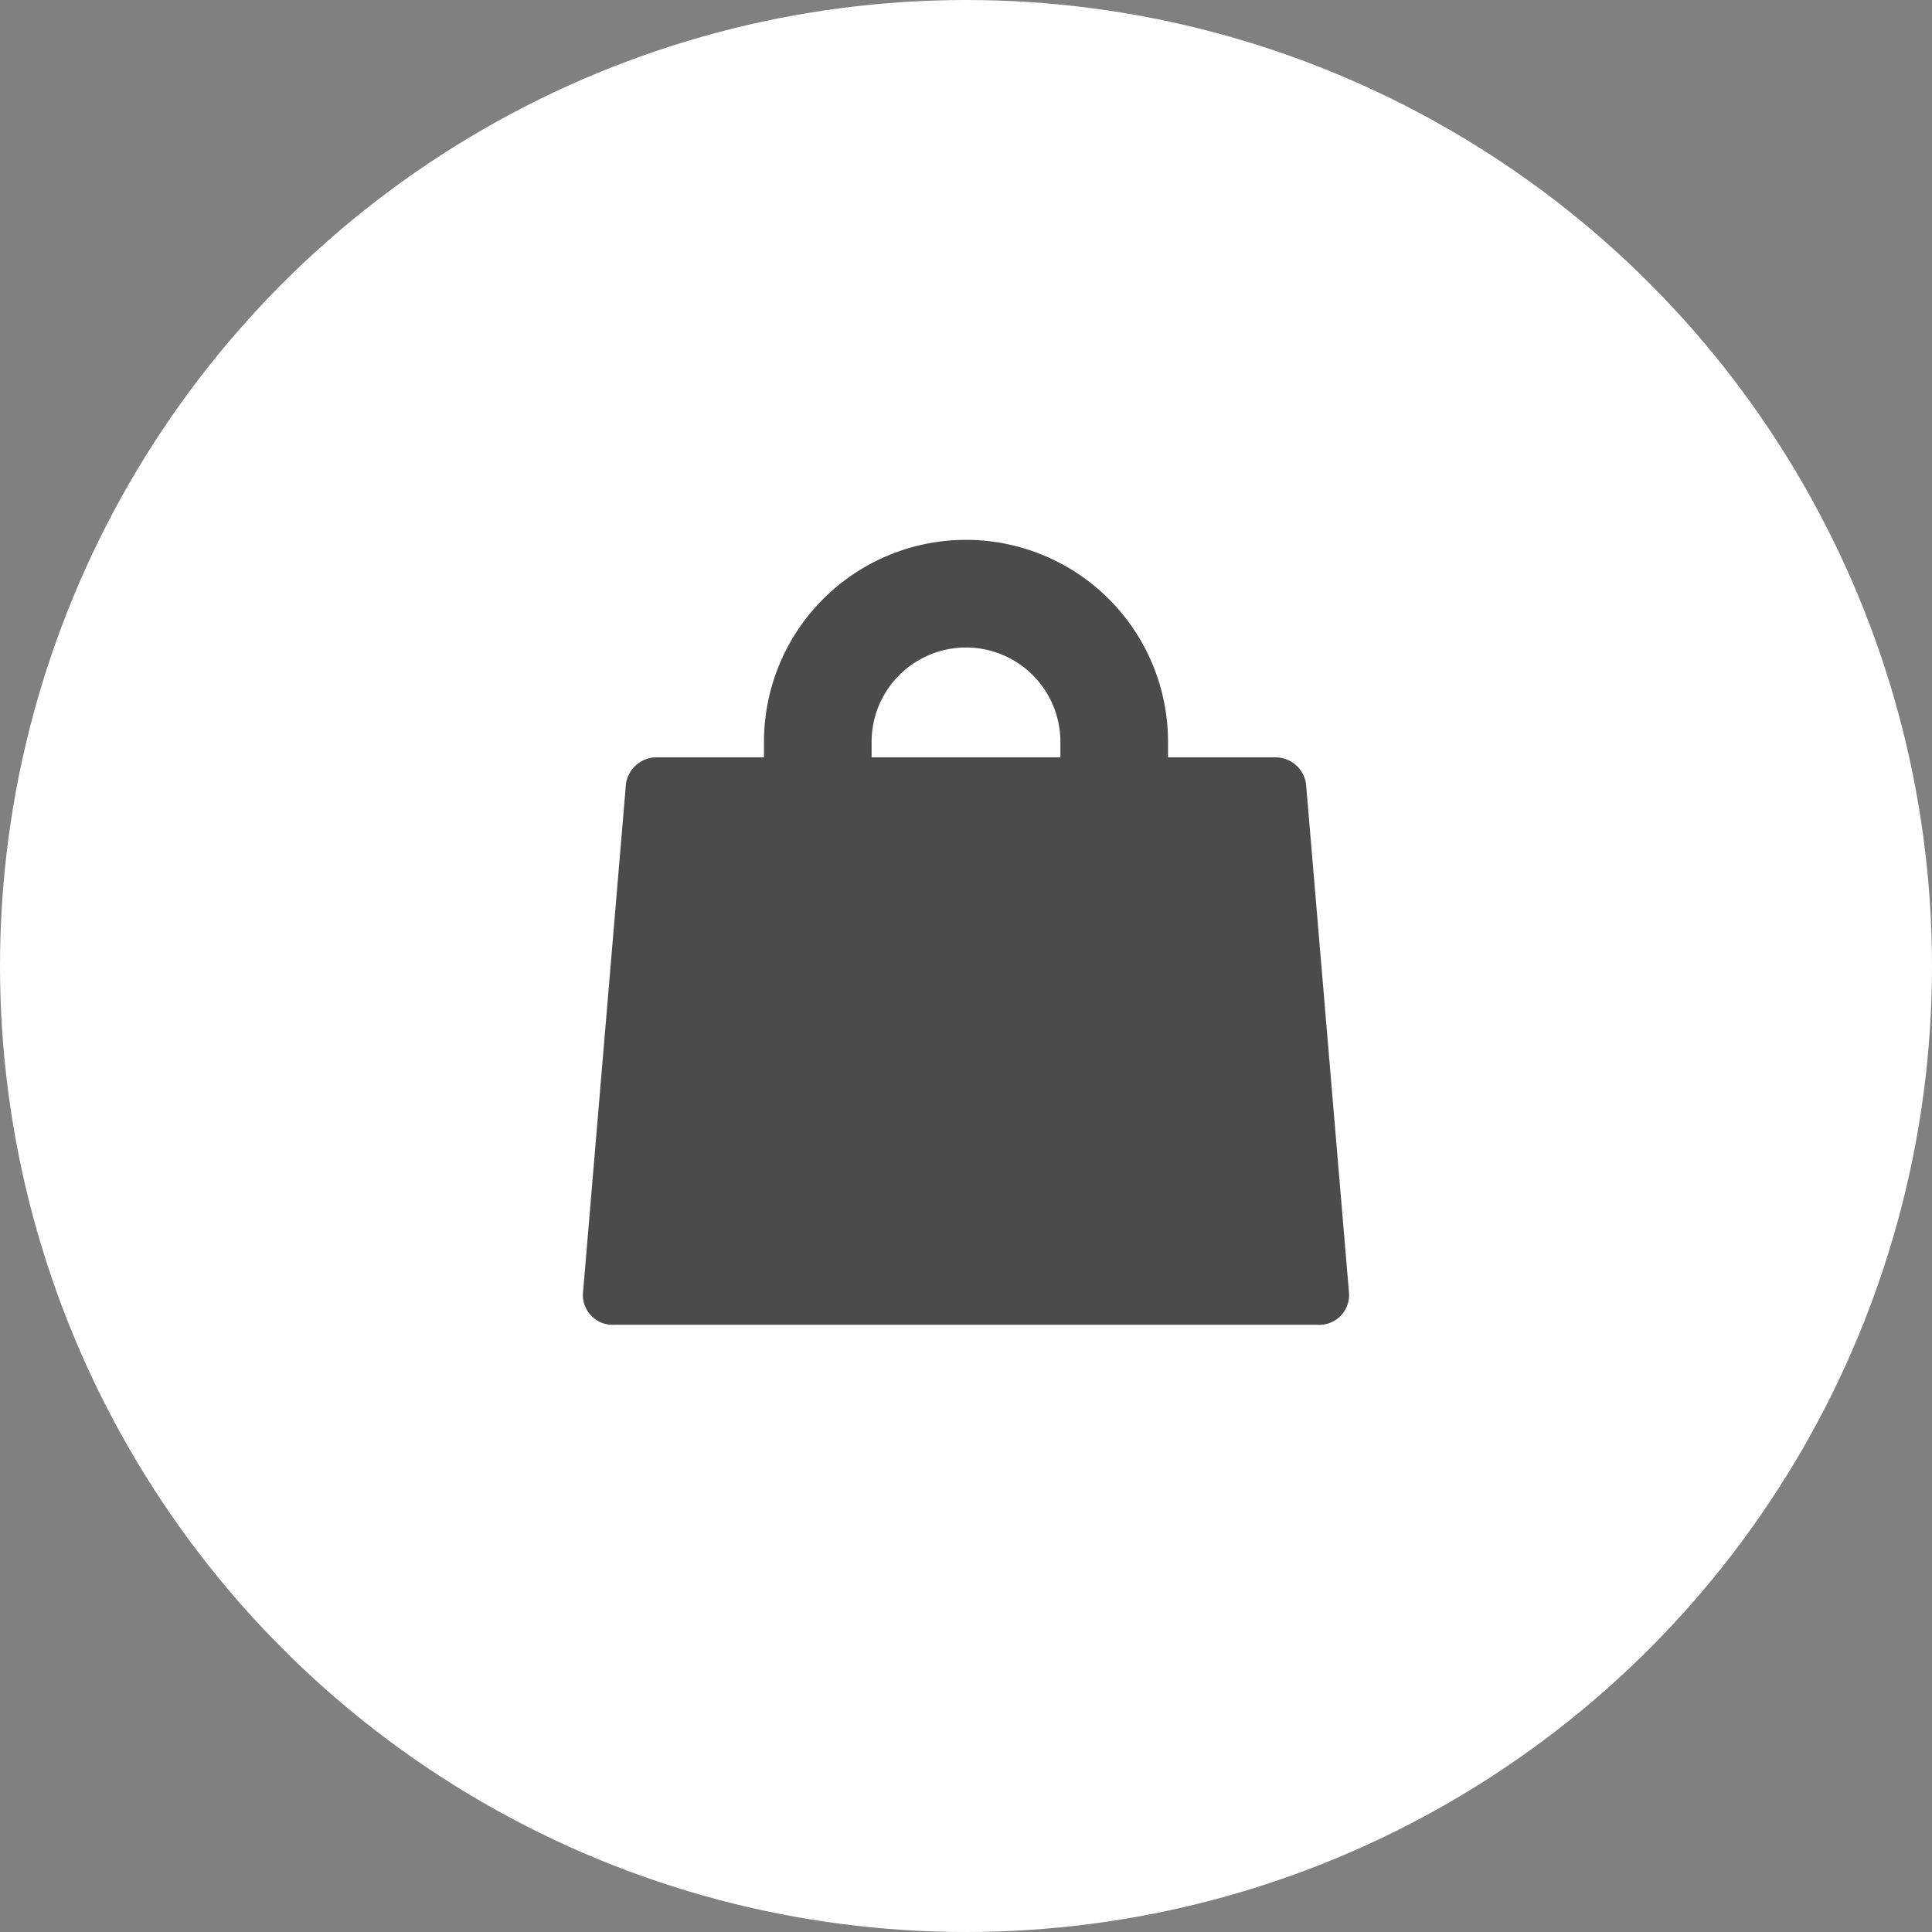
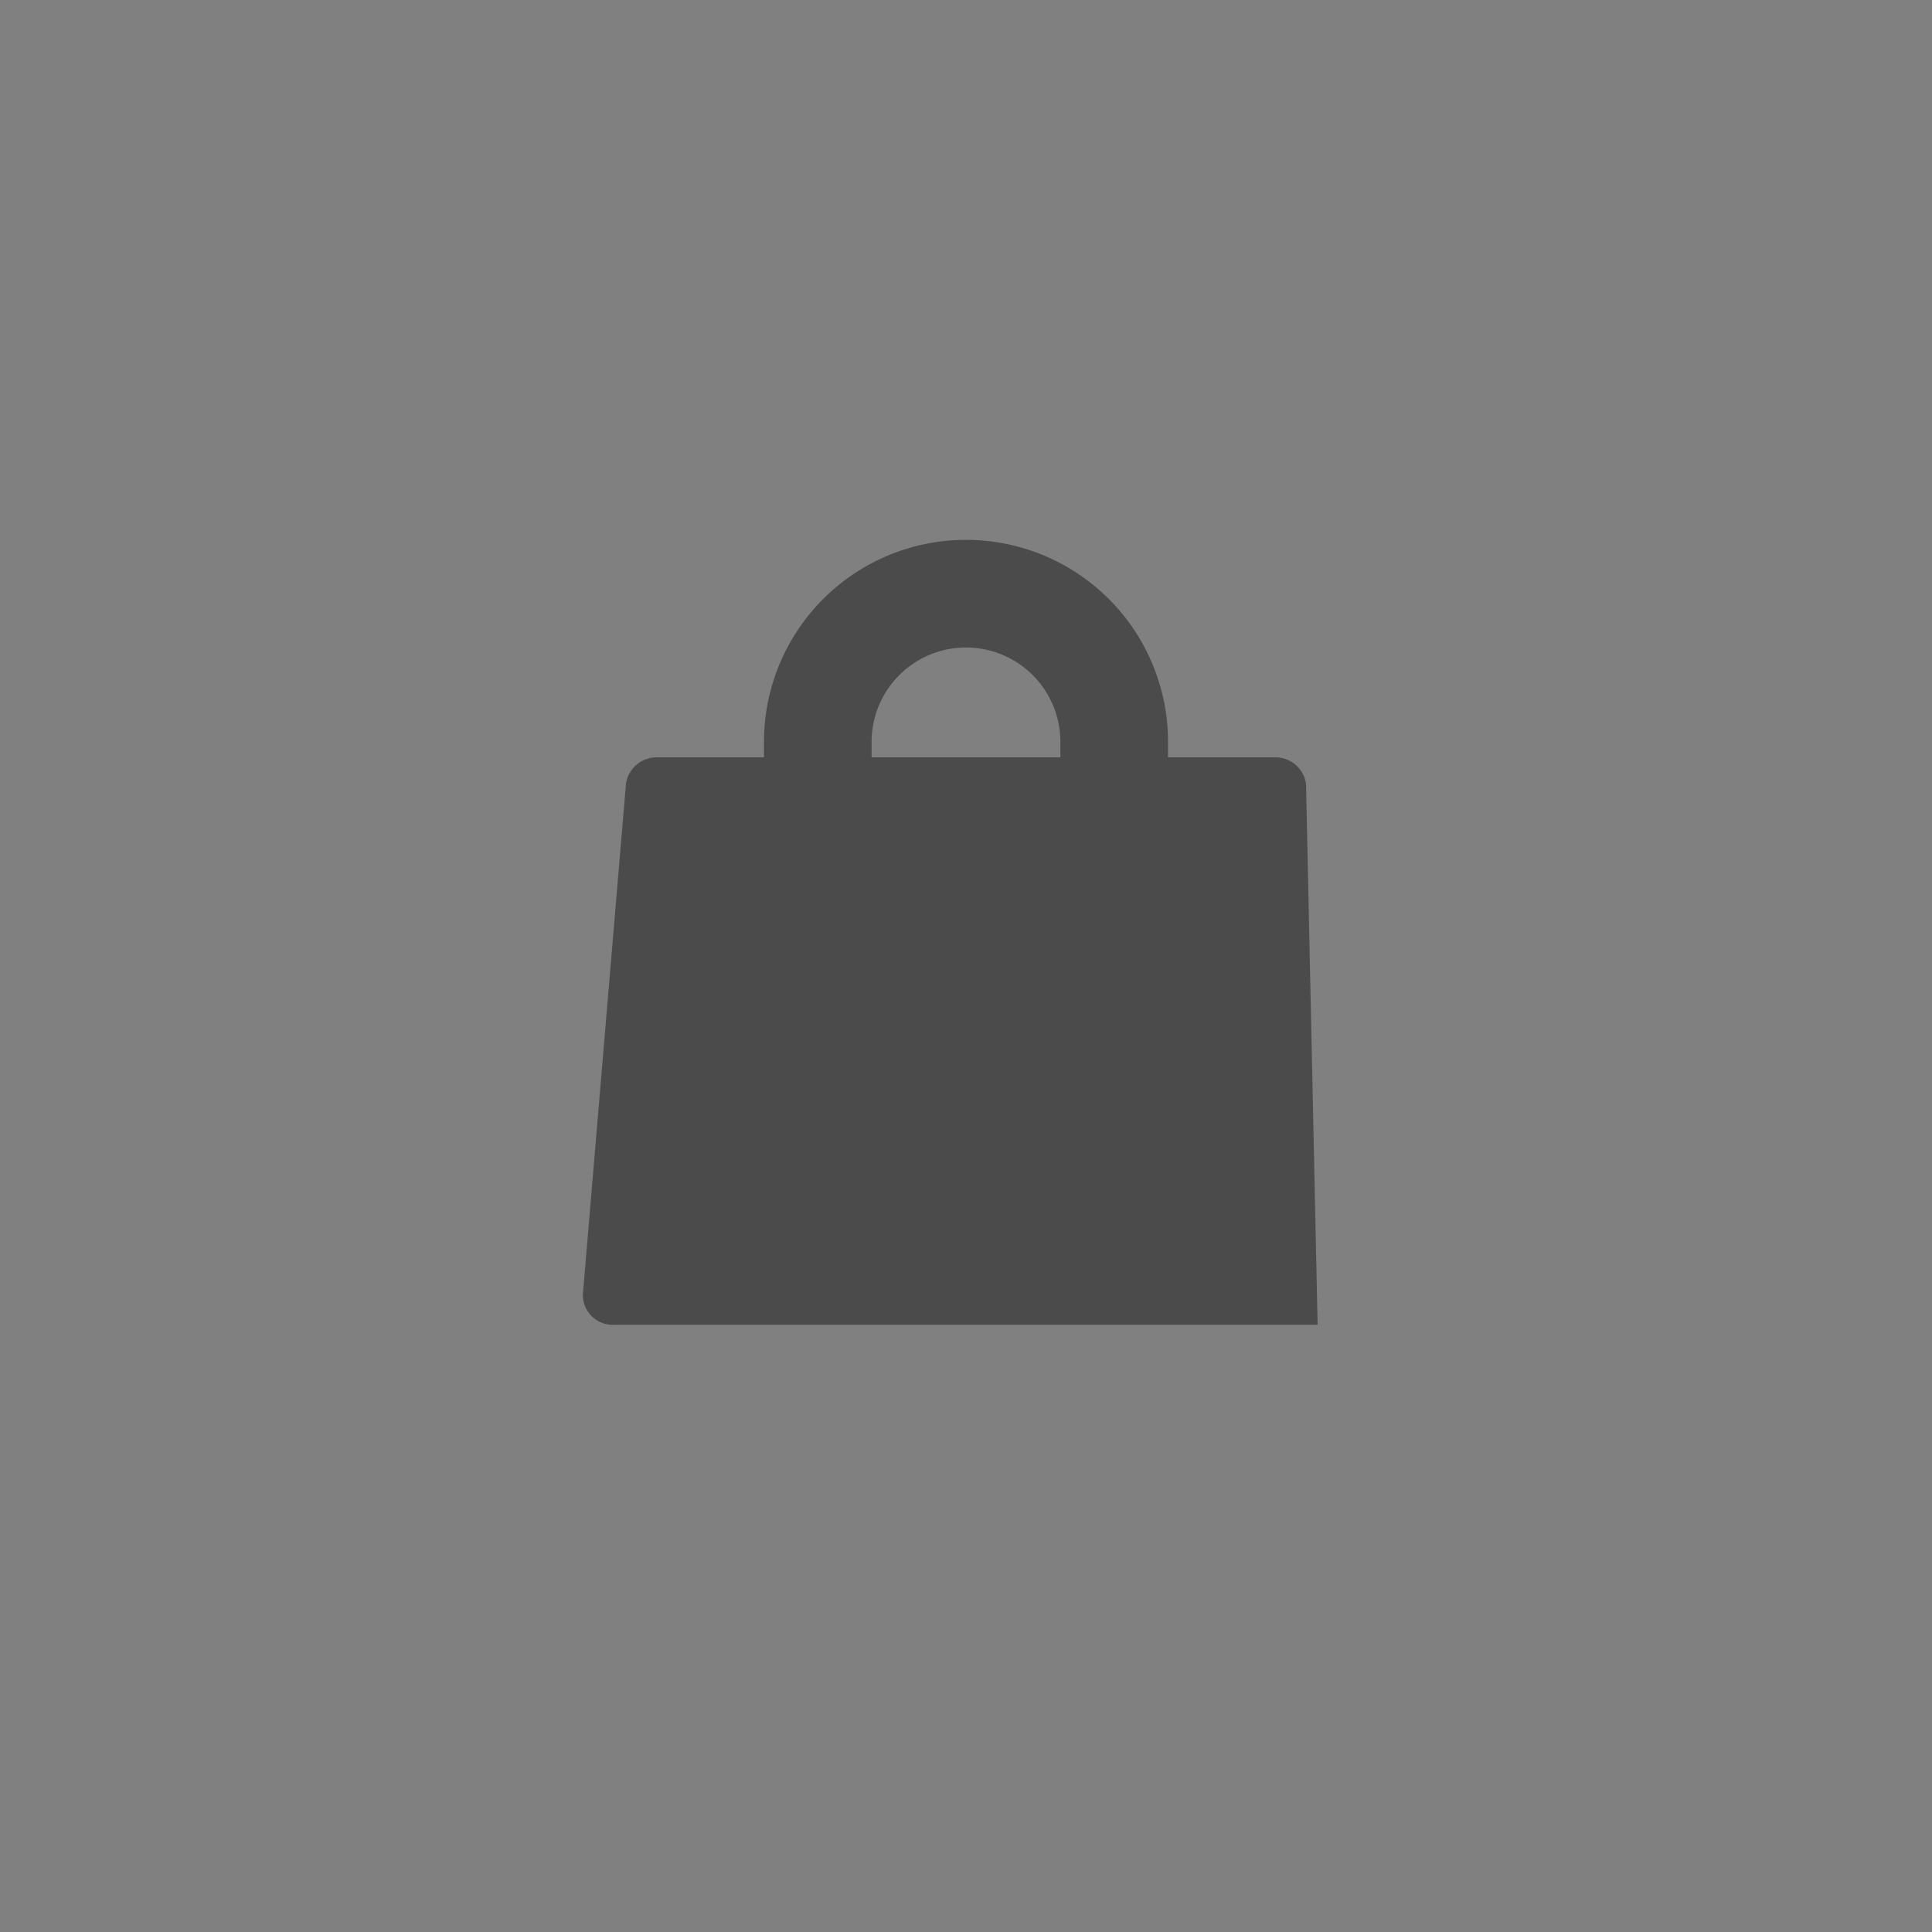
<svg xmlns="http://www.w3.org/2000/svg" viewBox="0 0 35 35">
  <rect x="0" y="0" width="35" height="35" fill="#808080" stroke="none" />
  <defs>
    <style>.cls-1{fill:#fff;}.cls-2{fill:#4b4b4b;}</style>
  </defs>
  <g id="レイヤー_2" data-name="レイヤー 2">
    <g id="side_menu">
-       <circle class="cls-1" cx="17.5" cy="17.5" r="17.5" />
-       <path class="cls-2" d="M23.66,14.2a.56.56,0,0,0-.57-.48H21.16v-.28a3.66,3.66,0,1,0-7.32,0v.28H11.91a.56.56,0,0,0-.57.48l-.78,9.24a.54.54,0,0,0,.57.56H23.87a.54.54,0,0,0,.57-.56Zm-7.87-.76a1.71,1.71,0,1,1,3.42,0v.28H15.79Z" />
+       <path class="cls-2" d="M23.66,14.2a.56.56,0,0,0-.57-.48H21.16v-.28a3.66,3.66,0,1,0-7.32,0v.28H11.91a.56.56,0,0,0-.57.48l-.78,9.24a.54.54,0,0,0,.57.56H23.87Zm-7.87-.76a1.71,1.71,0,1,1,3.42,0v.28H15.79Z" />
    </g>
  </g>
</svg>